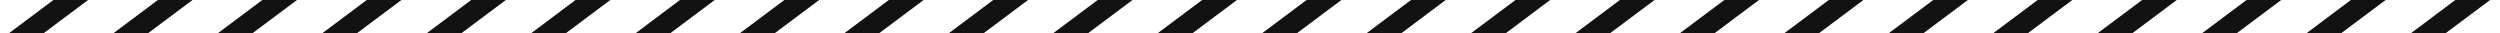
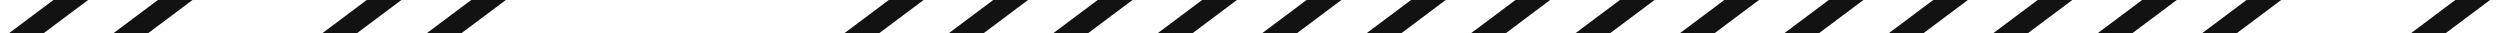
<svg xmlns="http://www.w3.org/2000/svg" id="Слой_1" x="0px" y="0px" viewBox="0 0 1515.2 20.2" style="enable-background:new 0 0 1515.2 20.2;" xml:space="preserve">
  <style type="text/css"> .st0{fill:#121212;} </style>
  <polygon class="st0" points="22.6,23 1.6,23 36.8,-3.3 57.8,-3.3 " />
  <polygon class="st0" points="85.9,23 64.9,23 100.1,-3.3 121.1,-3.3 " />
-   <polygon class="st0" points="149.2,23 128.2,23 163.4,-3.3 184.4,-3.3 " />
  <polygon class="st0" points="212.5,23 191.5,23 226.7,-3.3 247.7,-3.3 " />
  <polygon class="st0" points="275.8,23 254.8,23 290,-3.3 311,-3.3 " />
-   <polygon class="st0" points="339.1,23 318.1,23 353.2,-3.3 374.3,-3.3 " />
-   <polygon class="st0" points="402.4,23 381.4,23 416.5,-3.3 437.6,-3.3 " />
-   <polygon class="st0" points="465.7,23 444.6,23 479.8,-3.3 500.9,-3.3 " />
  <polygon class="st0" points="529,23 507.9,23 543.1,-3.3 564.2,-3.3 " />
  <polygon class="st0" points="592.3,23 571.2,23 606.4,-3.3 627.5,-3.3 " />
  <polygon class="st0" points="655.6,23 634.5,23 669.7,-3.3 690.8,-3.3 " />
  <polygon class="st0" points="718.9,23 697.8,23 733,-3.3 754.1,-3.3 " />
  <polygon class="st0" points="782.2,23 761.1,23 796.3,-3.3 817.4,-3.3 " />
  <polygon class="st0" points="845.5,23 824.4,23 859.6,-3.3 880.6,-3.3 " />
  <polygon class="st0" points="908.8,23 887.7,23 922.9,-3.3 943.9,-3.3 " />
  <polygon class="st0" points="972,23 951,23 986.2,-3.3 1007.2,-3.3 " />
  <polygon class="st0" points="1035.3,23 1014.3,23 1049.5,-3.3 1070.5,-3.3 " />
  <polygon class="st0" points="1098.6,23 1077.6,23 1112.8,-3.3 1133.8,-3.3 " />
  <polygon class="st0" points="1161.9,23 1140.9,23 1176.1,-3.3 1197.1,-3.3 " />
  <polygon class="st0" points="1225.2,23 1204.2,23 1239.4,-3.3 1260.4,-3.3 " />
  <polygon class="st0" points="1288.5,23 1267.5,23 1302.7,-3.3 1323.7,-3.3 " />
  <polygon class="st0" points="1351.8,23 1330.8,23 1366,-3.3 1387,-3.3 " />
-   <polygon class="st0" points="1415.1,23 1394.1,23 1429.2,-3.3 1450.3,-3.3 " />
  <polygon class="st0" points="1478.4,23 1457.4,23 1492.5,-3.3 1513.6,-3.3 " />
</svg>